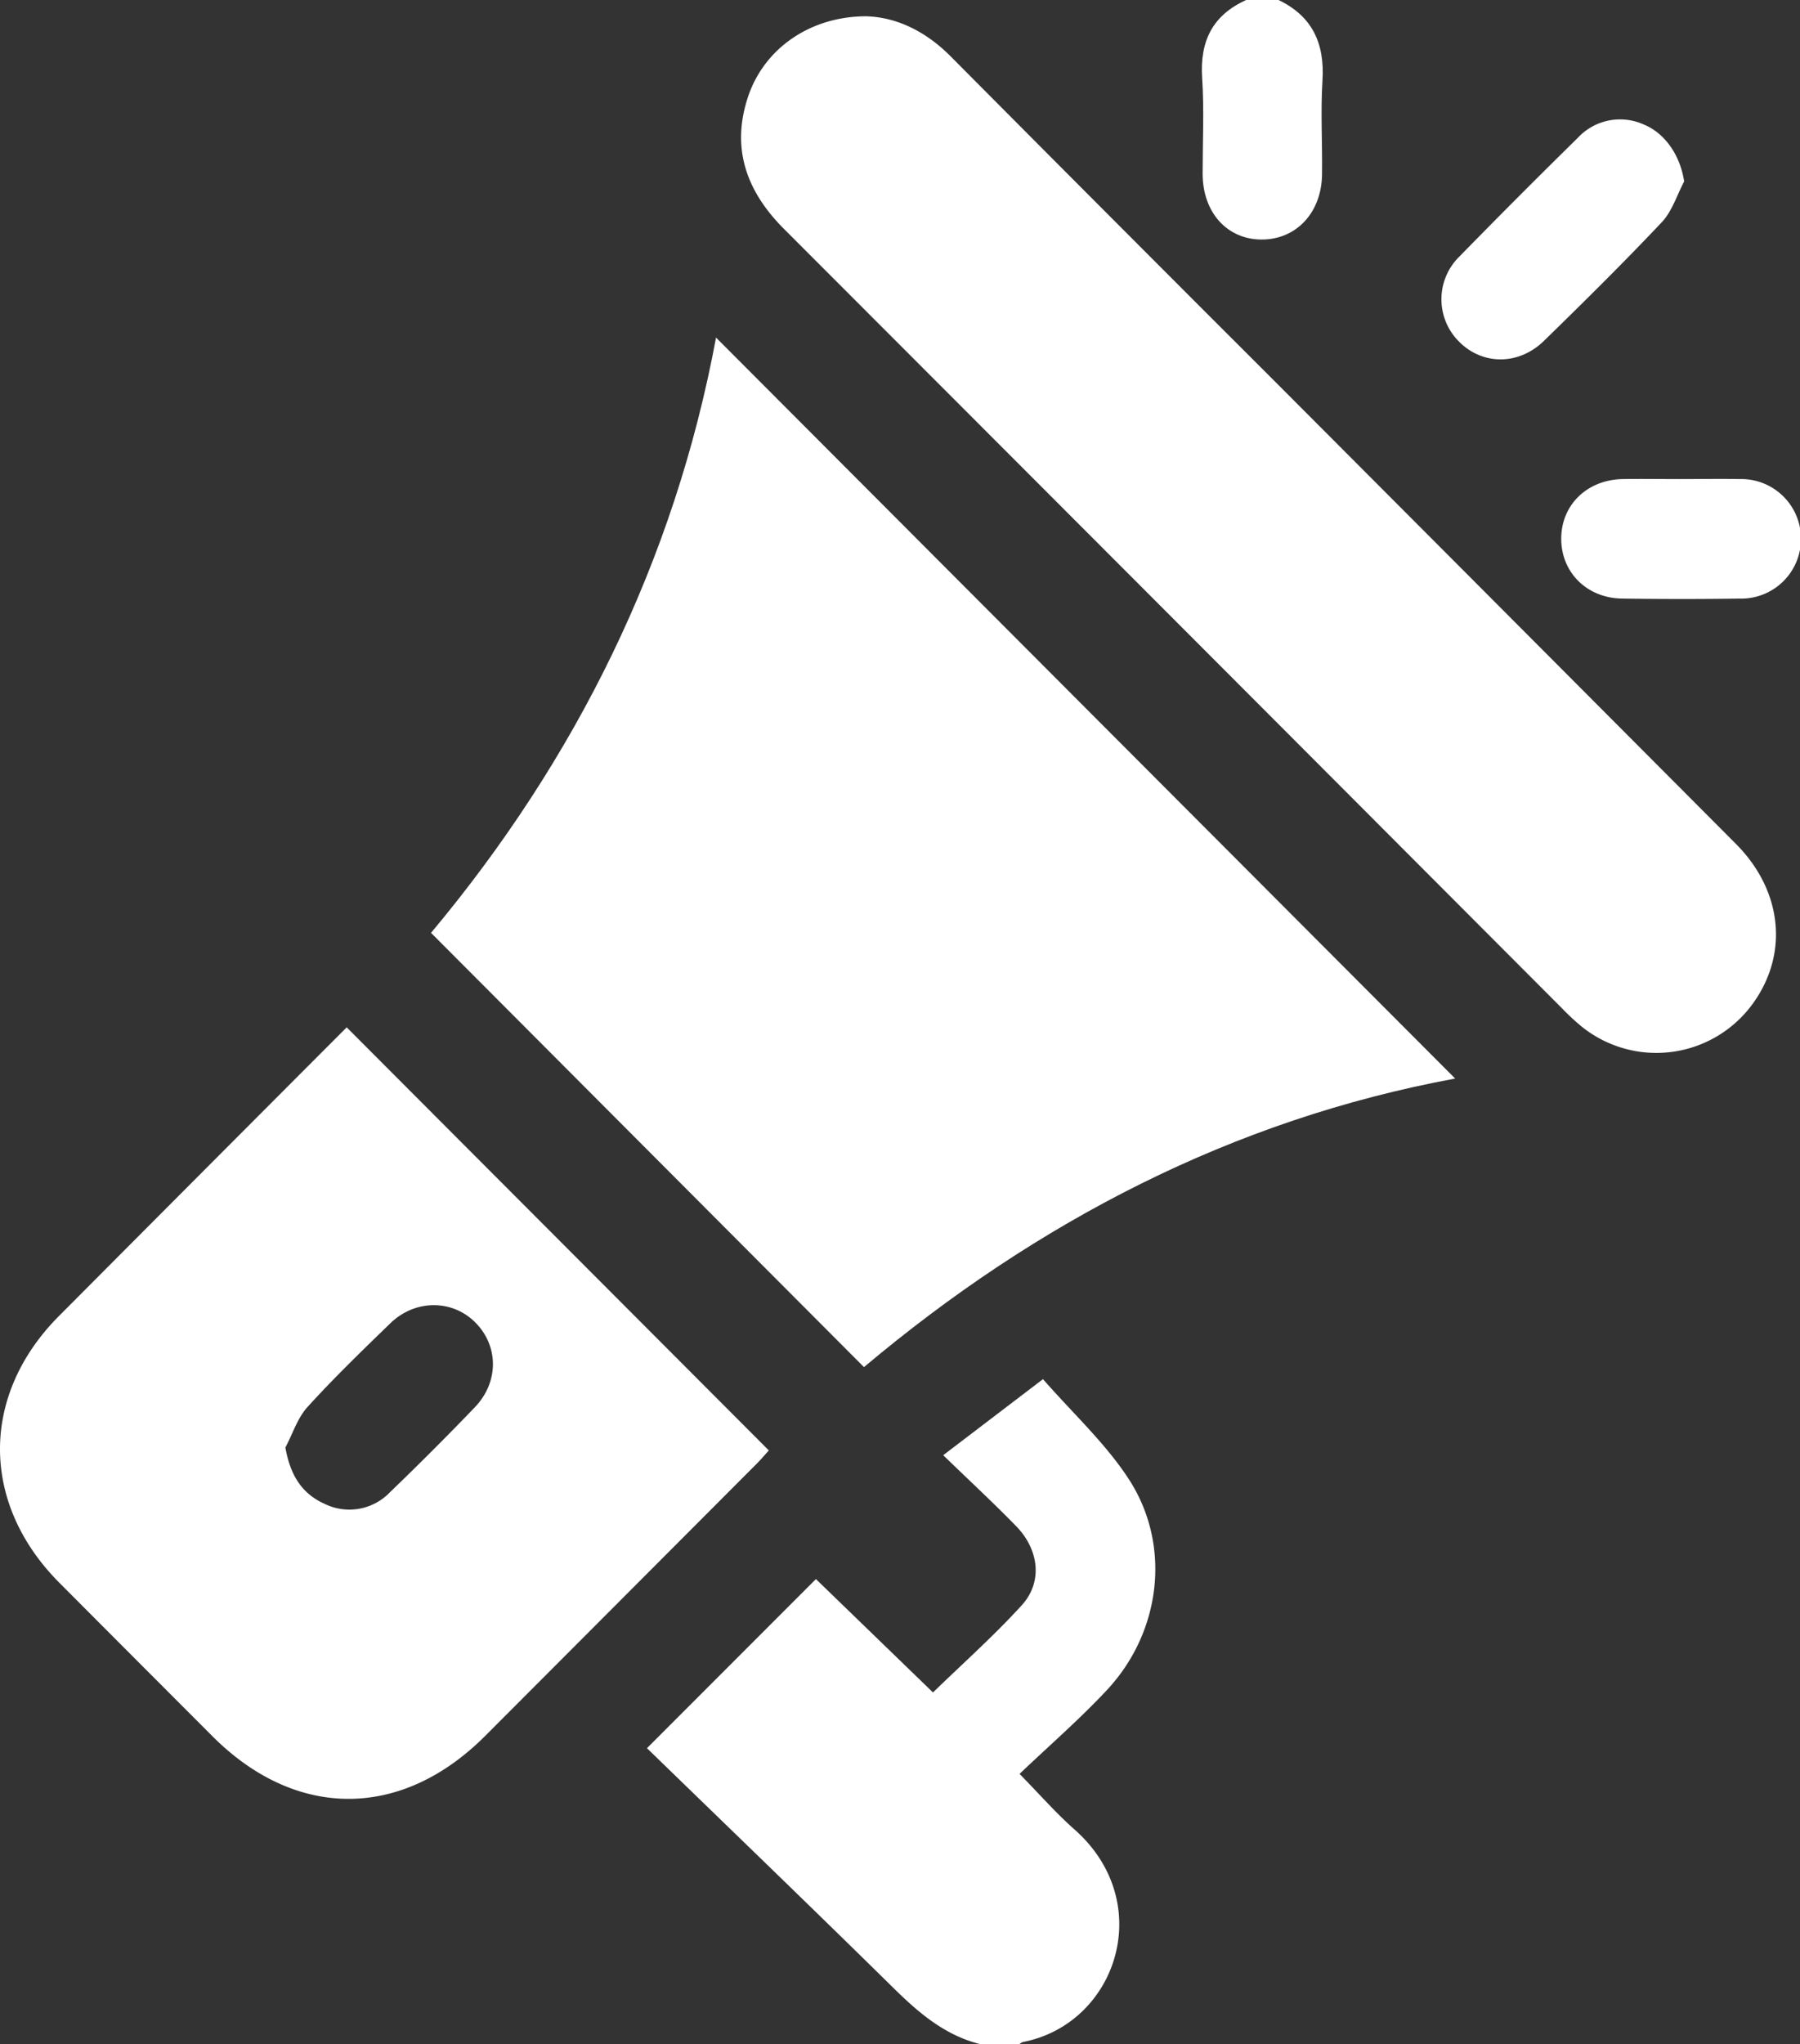
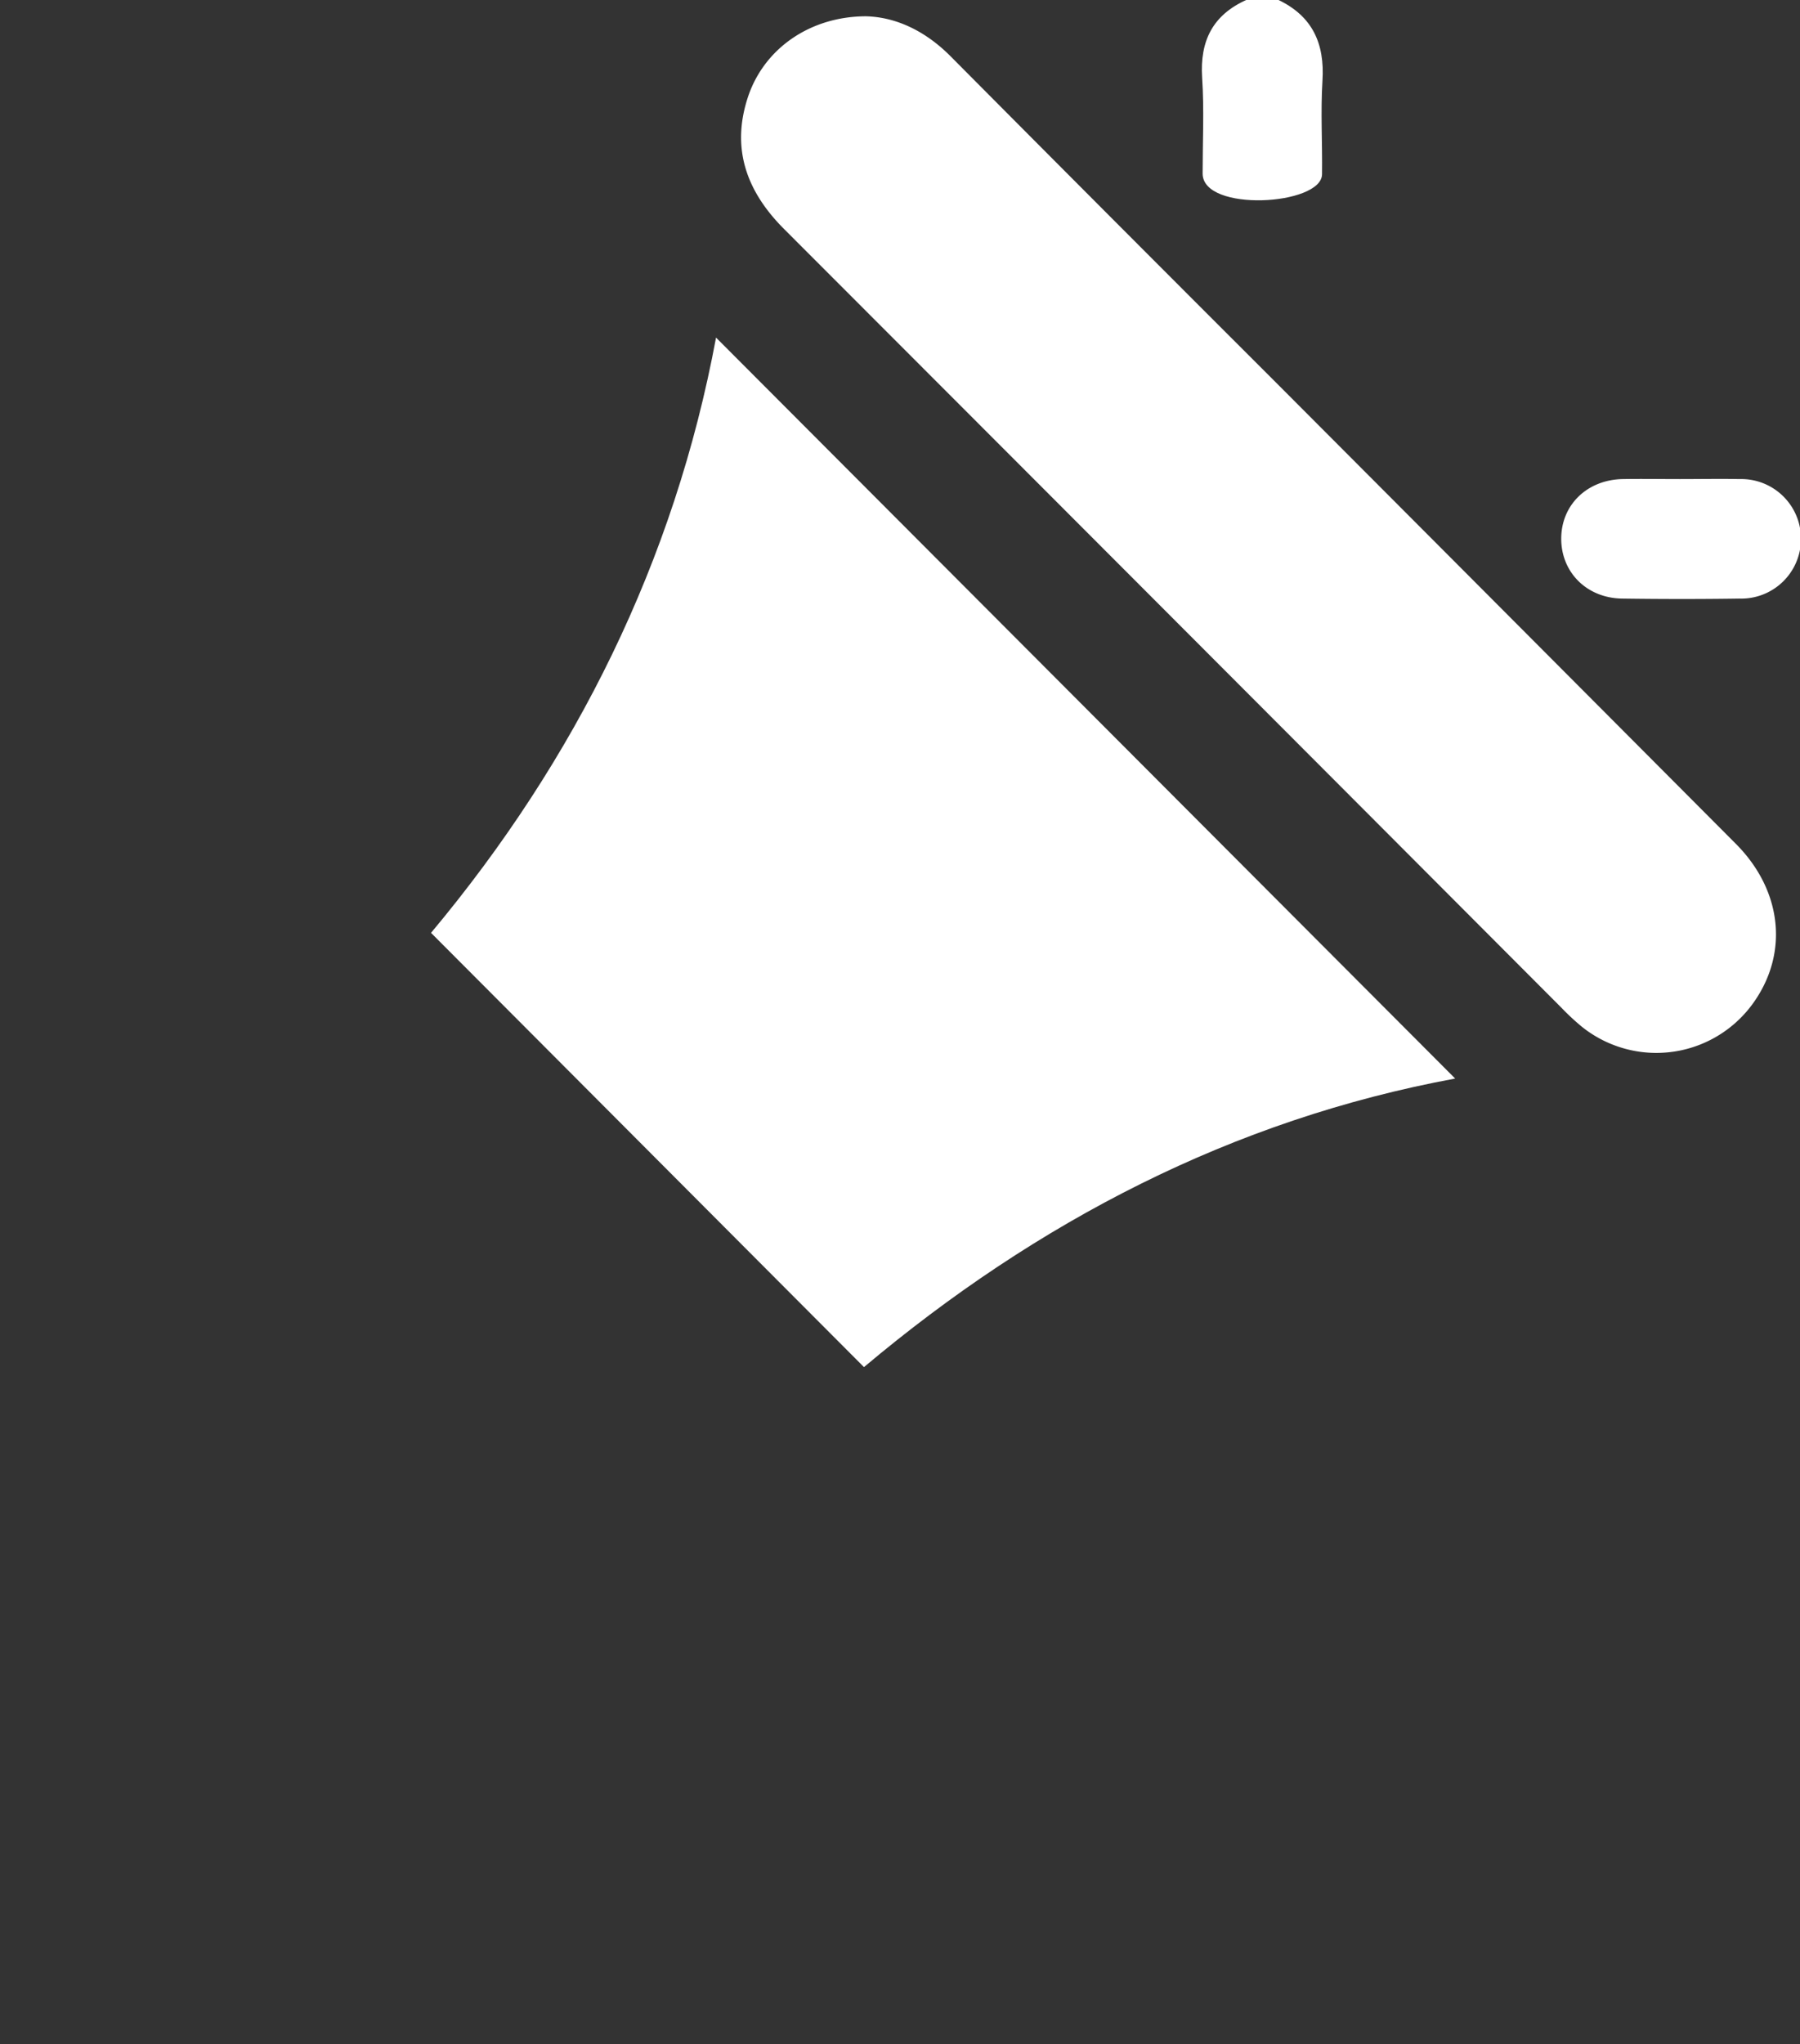
<svg xmlns="http://www.w3.org/2000/svg" viewBox="0 0 338.26 384">
  <rect x="0" y="0" width="338.26" height="384" fill="#333333" stroke="none" />
  <defs>
    <style>.cls-1{fill:#fff;}</style>
  </defs>
  <title>Asset 1</title>
  <g id="Layer_2" data-name="Layer 2">
    <g id="Layer_1-2" data-name="Layer 1">
-       <path class="cls-1" d="M184.13,384c-6.66-1.68-11.57-5.94-16.34-10.64-15.38-15.14-30.94-30.11-46.21-44.94l31.75-31.77,22,21.3c5.69-5.53,11.48-10.67,16.66-16.36,4-4.36,3.29-10.45-1.05-14.9s-8.76-8.53-13.69-13.31L196,259.09c5.59,6.41,11.77,12.06,16.18,18.87,8,12.39,6,28.6-4.11,39.48-5.17,5.54-10.94,10.53-16.47,15.81,3.86,3.94,6.88,7.41,10.31,10.43,15.57,13.75,7.94,36.53-9.68,39.94a2.12,2.12,0,0,0-.64.38Z" />
-       <path class="cls-1" d="M240.27,0c6.38,3.07,8.69,8.19,8.25,15.15-.36,5.84,0,11.72-.08,17.59C248.37,39.93,243.61,45,237.11,45S226,39.93,226,32.6c0-6,.3-12-.09-18-.45-6.93,2-11.8,8.37-14.64Z" />
+       <path class="cls-1" d="M240.27,0c6.38,3.07,8.69,8.19,8.25,15.15-.36,5.84,0,11.72-.08,17.59S226,39.93,226,32.6c0-6,.3-12-.09-18-.45-6.93,2-11.8,8.37-14.64Z" />
      <path class="cls-1" d="M273.46,202.62c-41.76,7.71-78.61,26.89-111.1,54.21L81,175.25c27.19-32.52,45.76-69.87,53.56-111.83Z" />
-       <path class="cls-1" d="M65.15,193l79.33,79.48c-.65.72-1.42,1.64-2.27,2.49q-25.52,25.59-51.05,51.16c-15.72,15.73-35.55,15.74-51.22.06q-14.43-14.44-28.83-28.89c-14.77-14.87-14.82-35.15-.1-50Q38.07,220.13,65.15,193ZM53.63,271.93c.9,5.09,3,8.59,7.25,10.53a10.56,10.56,0,0,0,12.44-2.16q8.1-7.79,15.89-15.9c4.53-4.71,4.52-11.42.22-15.85s-11.36-4.54-16.1.07c-5.29,5.13-10.6,10.26-15.54,15.7C55.9,266.4,55,269.37,53.63,271.93Z" />
      <path class="cls-1" d="M162.69,3.06c5.69.13,11.22,2.76,15.94,7.51Q208.87,41,239.22,71.3q43.53,43.62,87,87.24c8.63,8.67,9.92,20.33,3.44,29.63a22.38,22.38,0,0,1-32.34,4.76,44.47,44.47,0,0,1-3.84-3.56q-73-73.17-146.11-146.32c-7.19-7.18-10.08-15.36-6.69-25.19C143.8,9,152.31,3.1,162.69,3.06Z" />
-       <path class="cls-1" d="M316.49,34.09c-1.36,2.57-2.26,5.59-4.18,7.63-7.2,7.63-14.66,15-22.17,22.32-4.81,4.69-11.72,4.57-16.09,0a11.22,11.22,0,0,1,.23-15.87q11-11.26,22.22-22.27a10.83,10.83,0,0,1,12.4-2.51C313,25.07,315.77,29.31,316.49,34.09Z" />
      <path class="cls-1" d="M315.72,90c3.73,0,7.47-.07,11.2,0a11.23,11.23,0,1,1-.07,22.45c-7.33.11-14.68.1-22,0-6.64-.08-11.47-4.92-11.46-11.26S298.24,90.15,304.9,90C308.51,89.94,312.11,90,315.72,90Z" />
    </g>
  </g>
</svg>